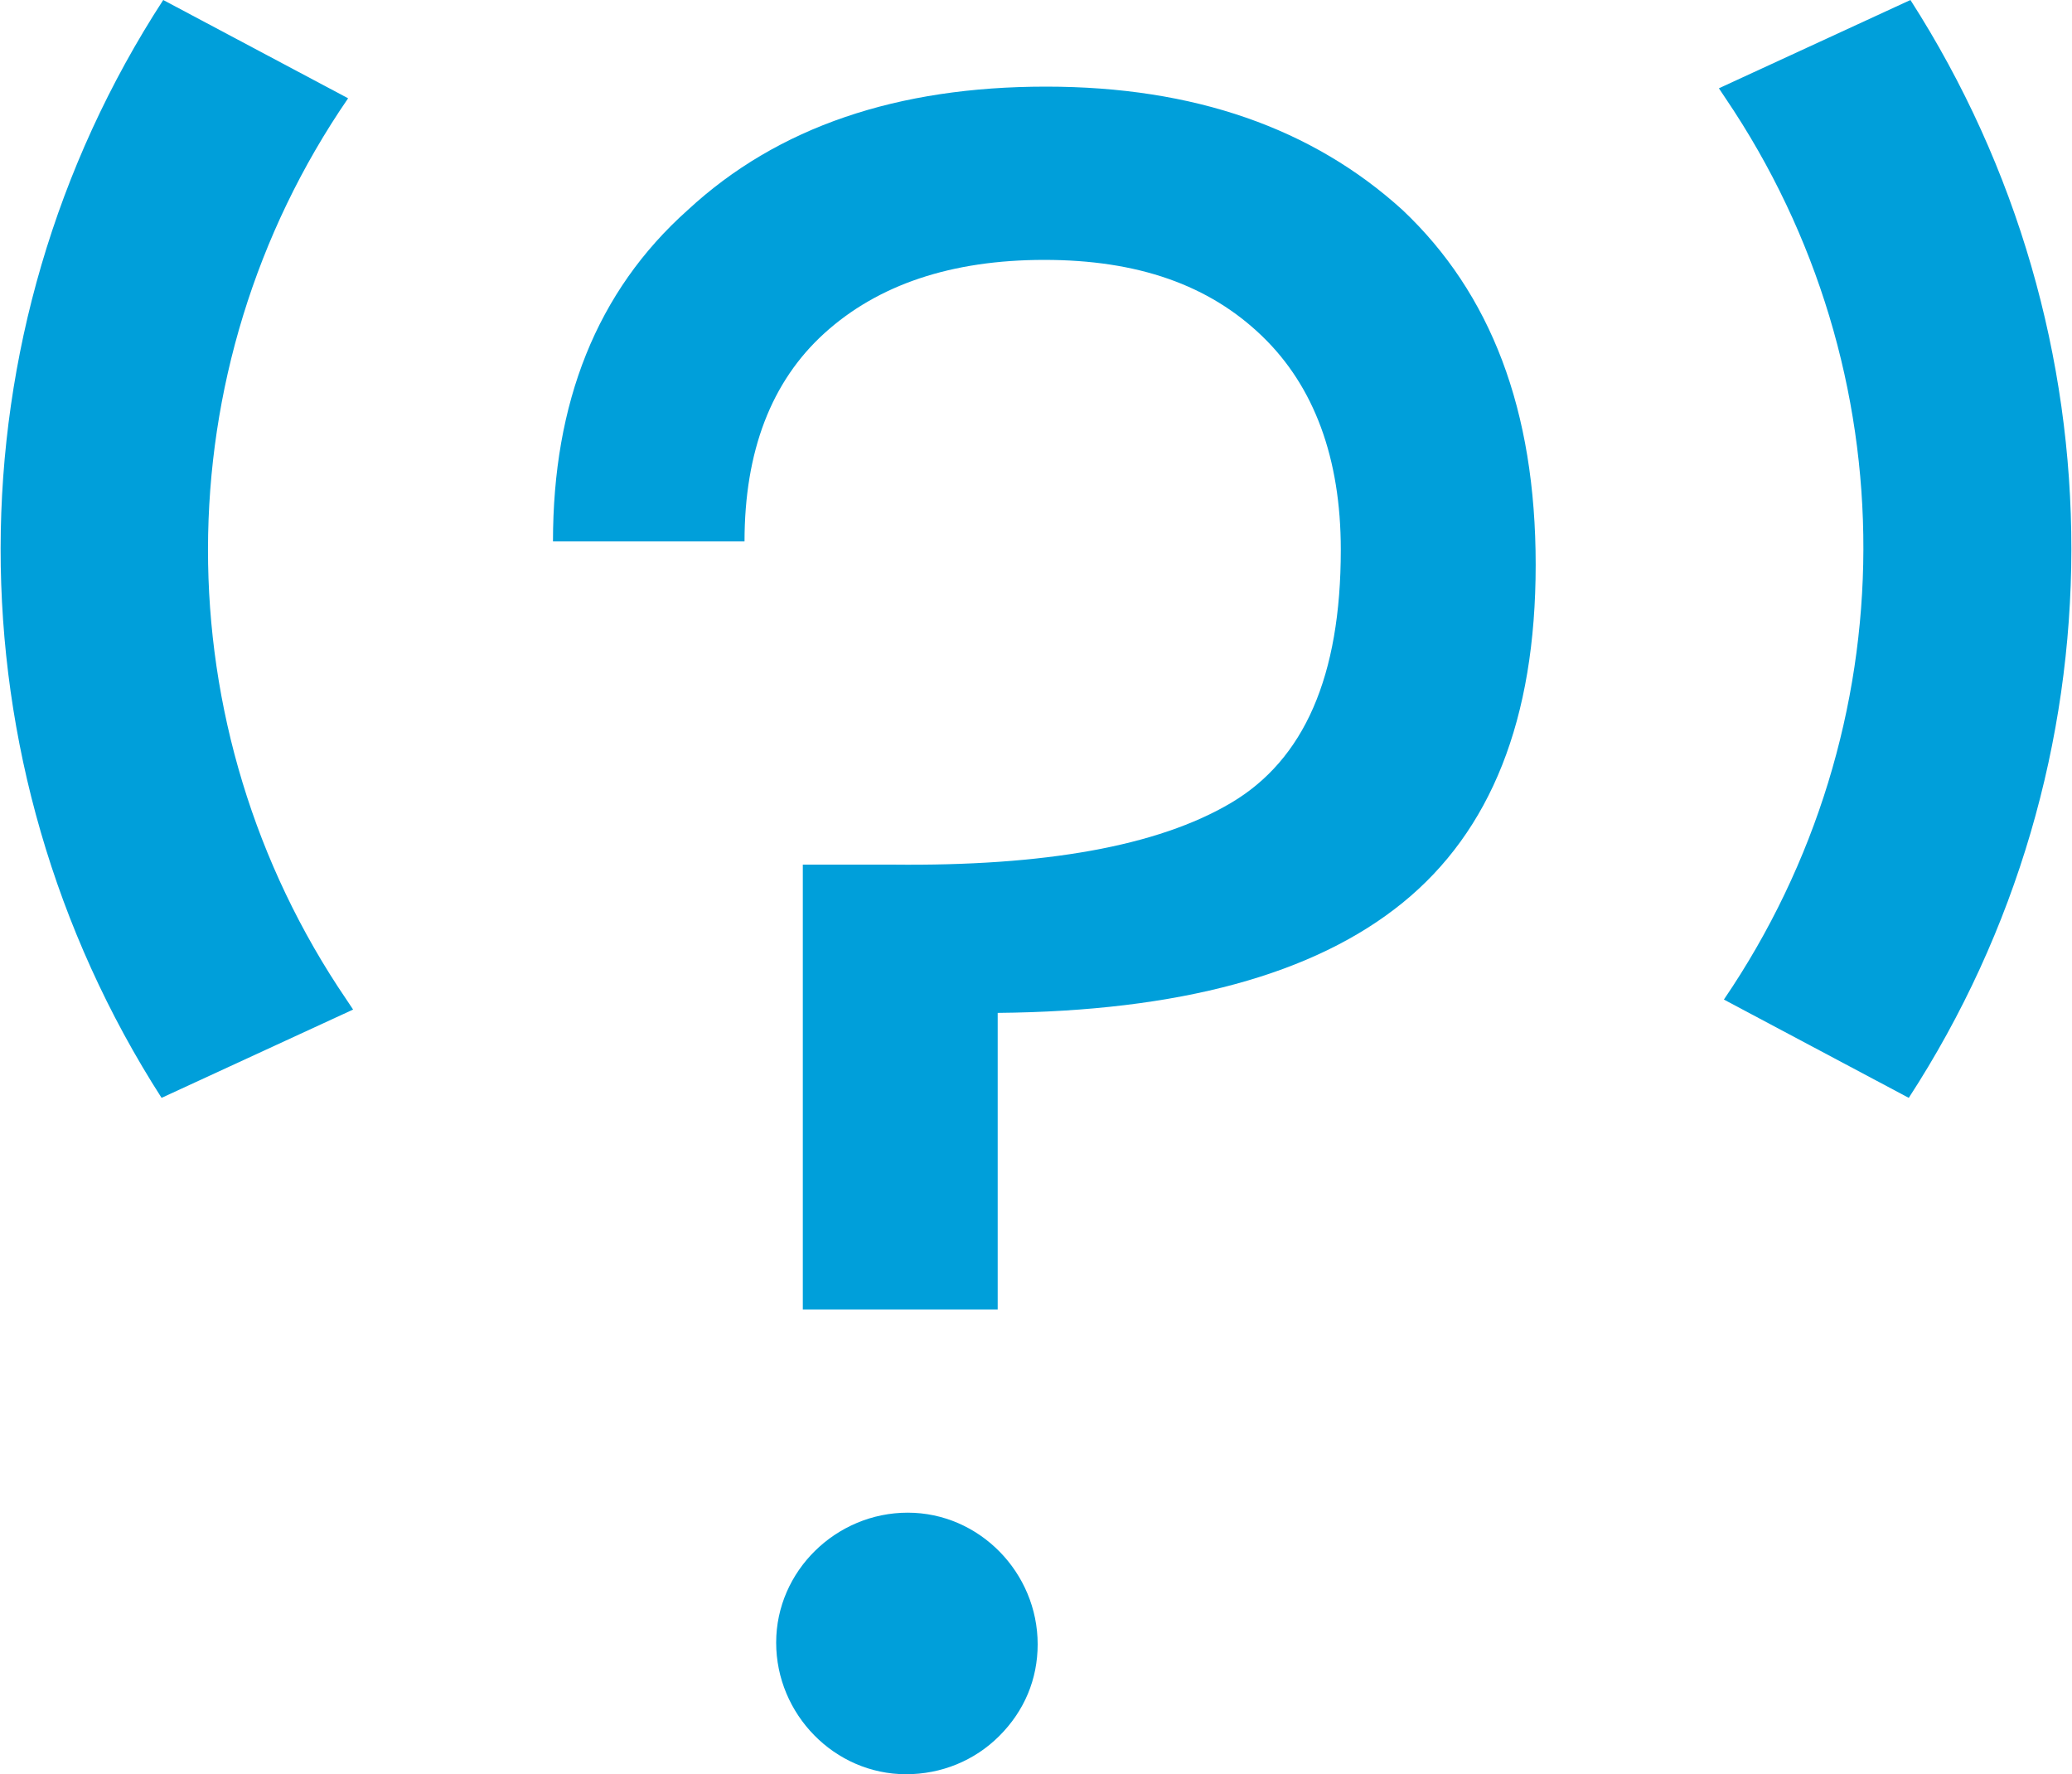
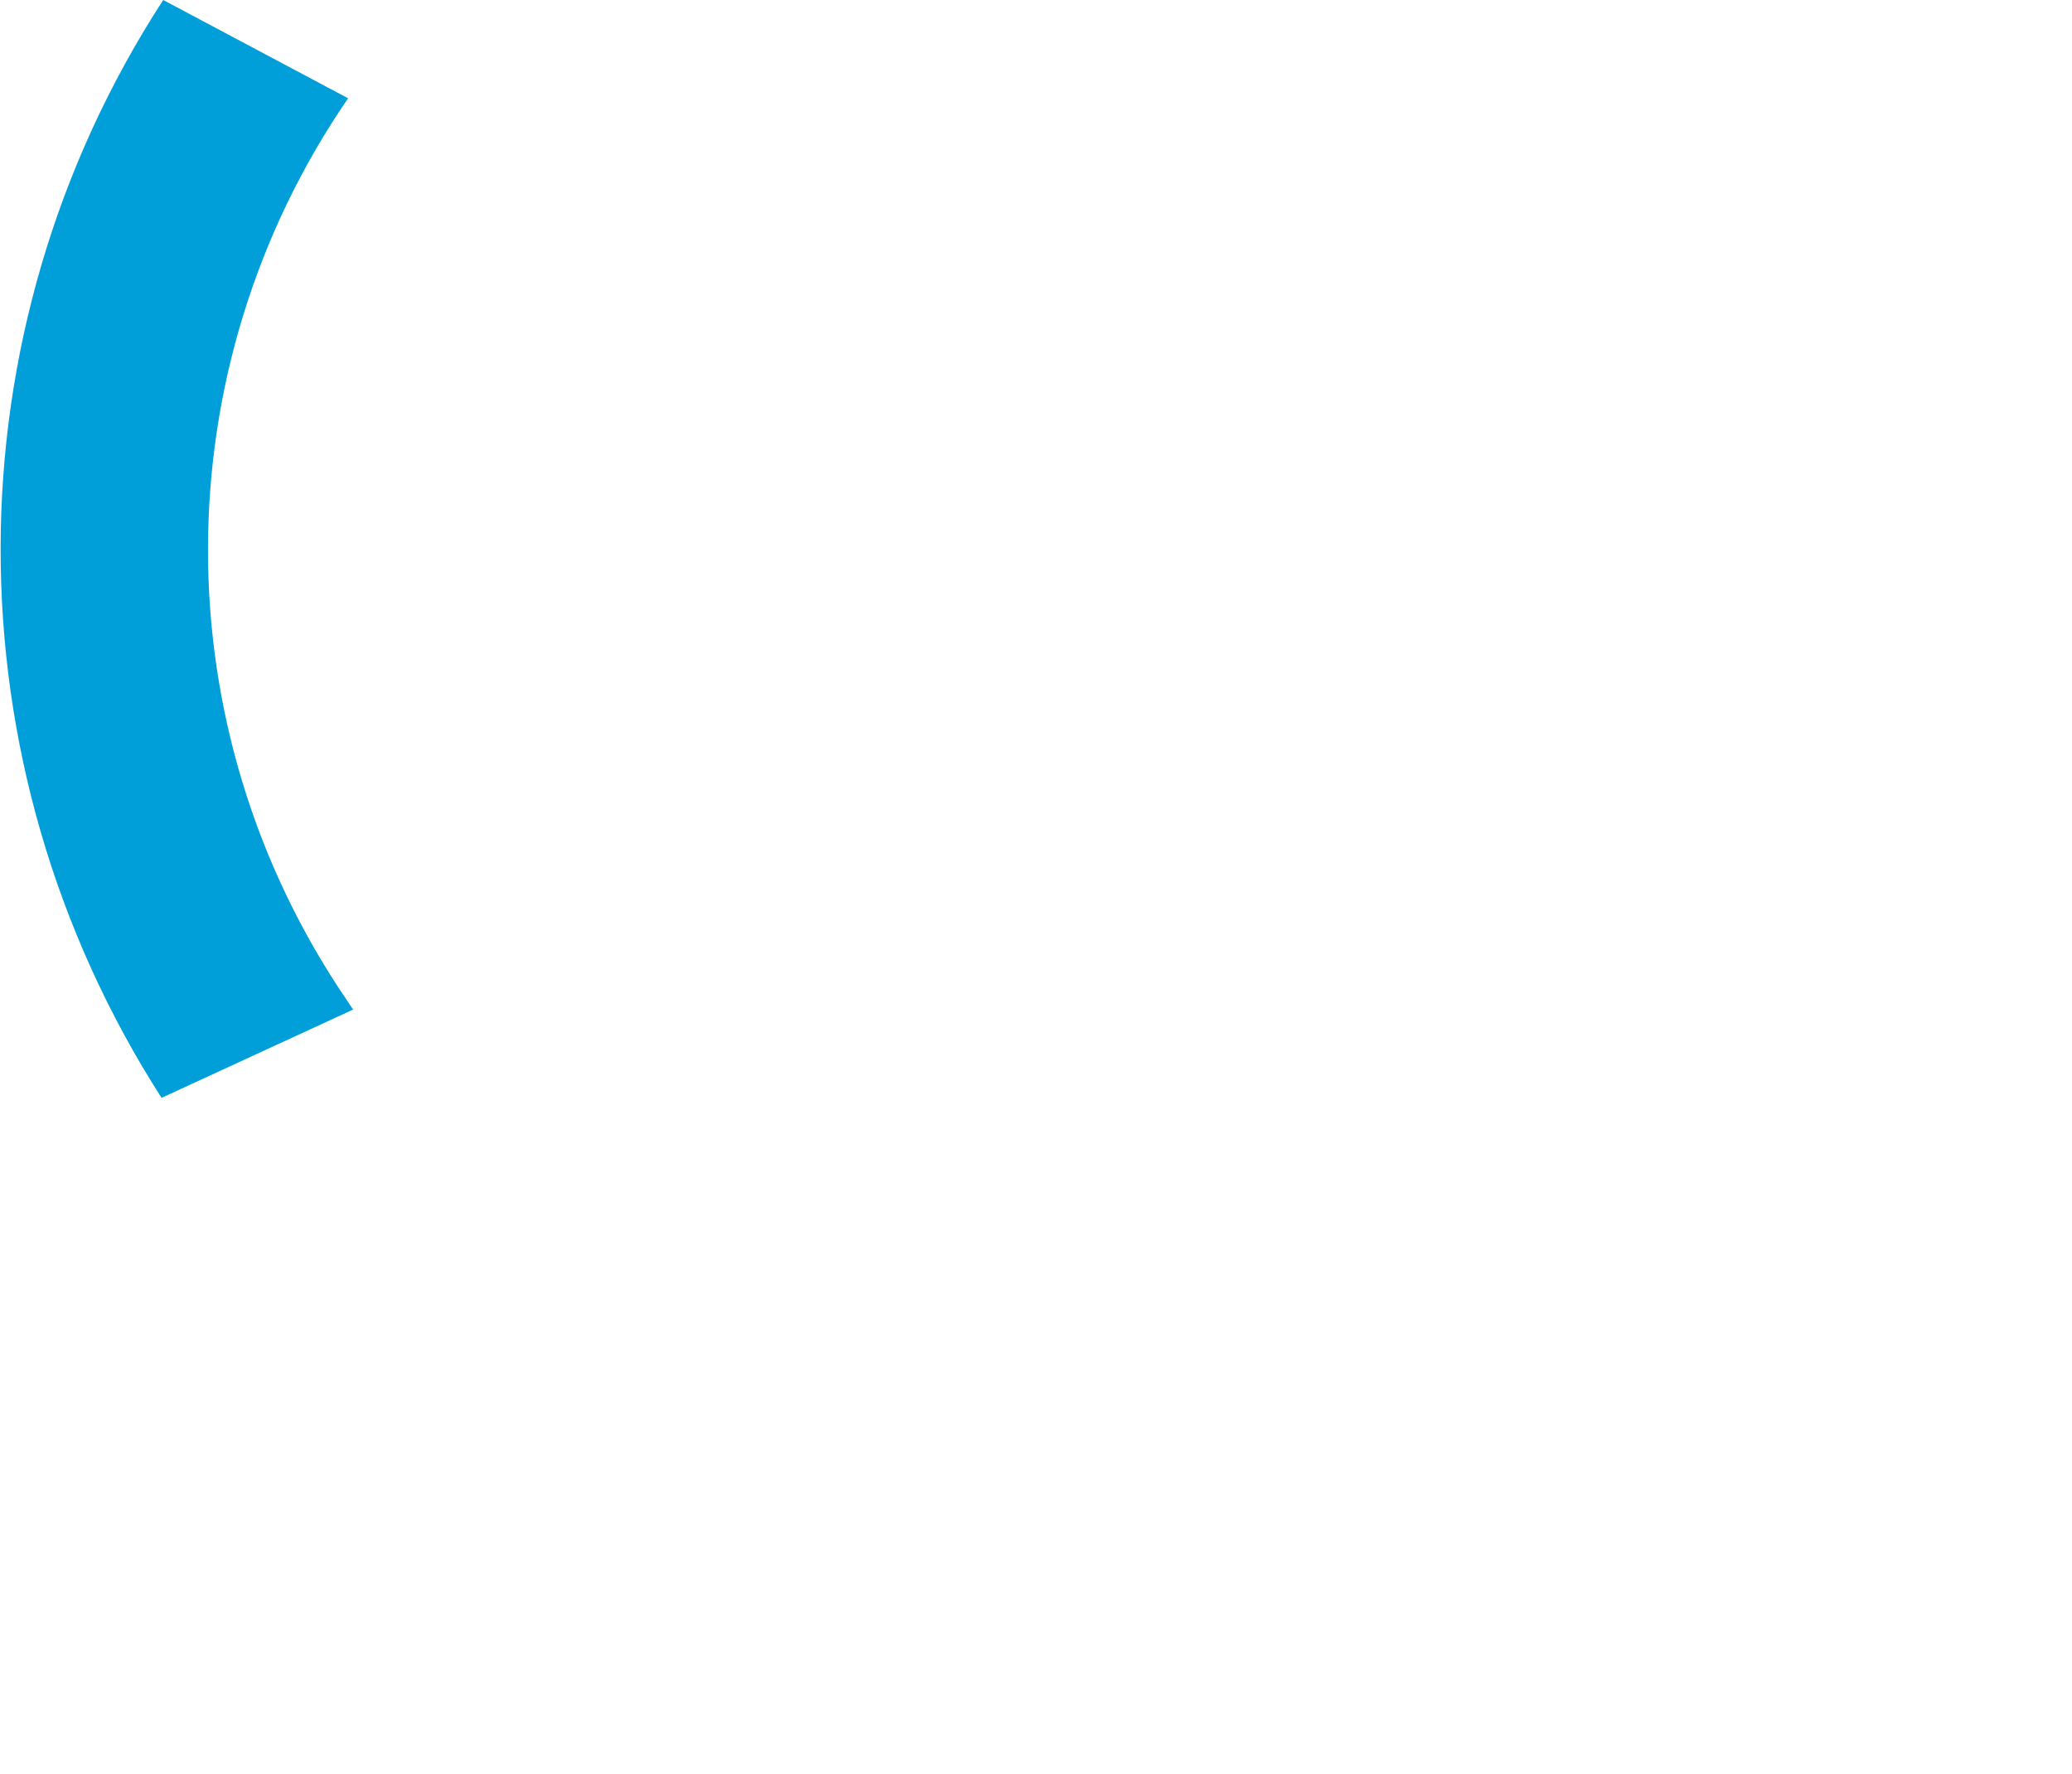
<svg xmlns="http://www.w3.org/2000/svg" fill="#009fda" version="1.1" id="_x39_f22f68d-4cd3-44fc-8170-d0c5e125b749" x="0px" y="0px" viewBox="0 0 124.4 106.5" style="enable-background:new 0 0 124.4 106.5;" xml:space="preserve">
-   <path d="M41.3,12.6c5.4-5,12.6-7.4,21.5-7.4c8.9,0,16,2.5,21.4,7.4c5.3,5,8,12,8,21.3s-2.7,16-8,20.3c-5.3,4.3-13.4,6.5-24.3,6.6  v17.8H48.2V51.9h5.4c9.1,0.1,15.9-1.1,20.3-3.7c4.4-2.6,6.6-7.6,6.6-15.2c0-5.5-1.6-9.8-4.7-12.8c-3.2-3.1-7.5-4.6-13.1-4.6  s-10,1.5-13.2,4.4c-3.2,2.9-4.8,7.1-4.8,12.5H33.2C33.2,24.2,35.8,17.5,41.3,12.6z M54.4,106.5c-4.3,0-7.8-3.6-7.8-7.9  s3.6-7.8,7.9-7.8s7.8,3.6,7.8,7.9c0,2.1-0.8,4-2.3,5.5C58.5,105.7,56.5,106.5,54.4,106.5L54.4,106.5z" />
  <path d="M21.2,60.6L20.8,60C9.7,43.7,9.7,22.2,20.9,5.9L9.8,0c-13,20-13,45.8-0.1,65.9L21.2,60.6z" />
-   <path d="M103.2,5.3l0.4,0.6c11.1,16.4,11,37.8-0.1,54.1l11.1,5.9c13-20,13-45.8,0.1-65.9L103.2,5.3z" />
</svg>